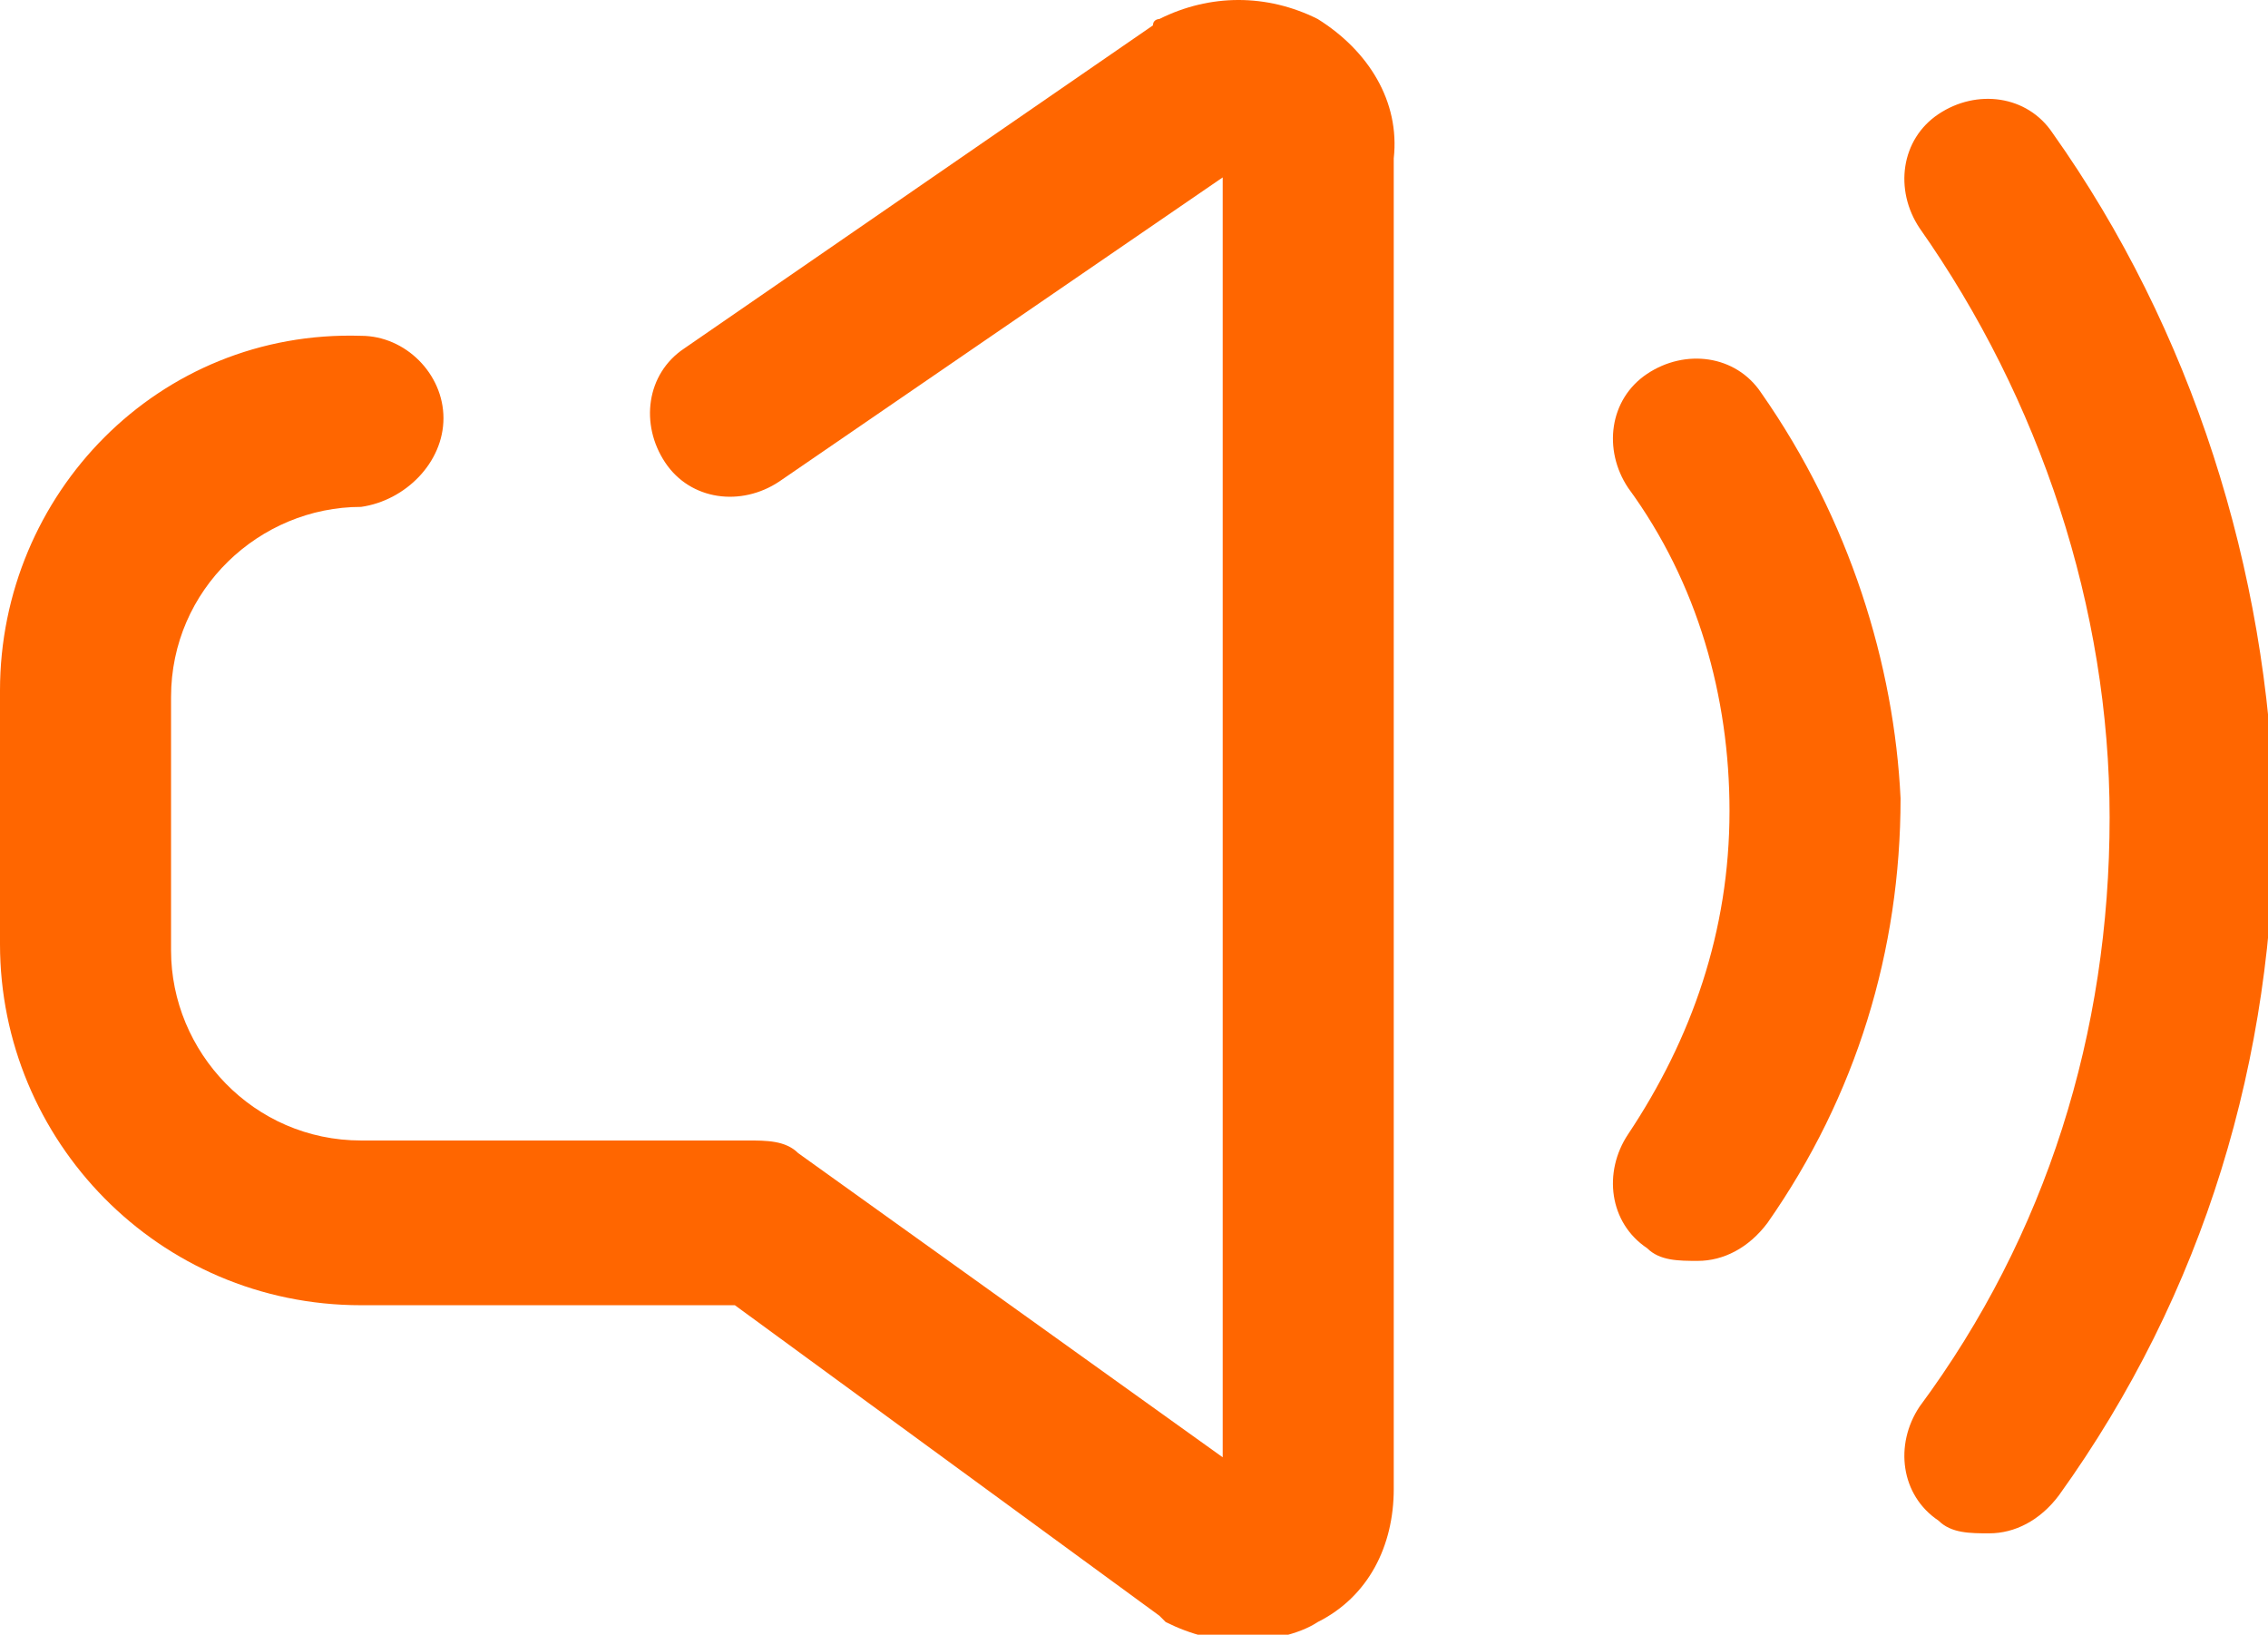
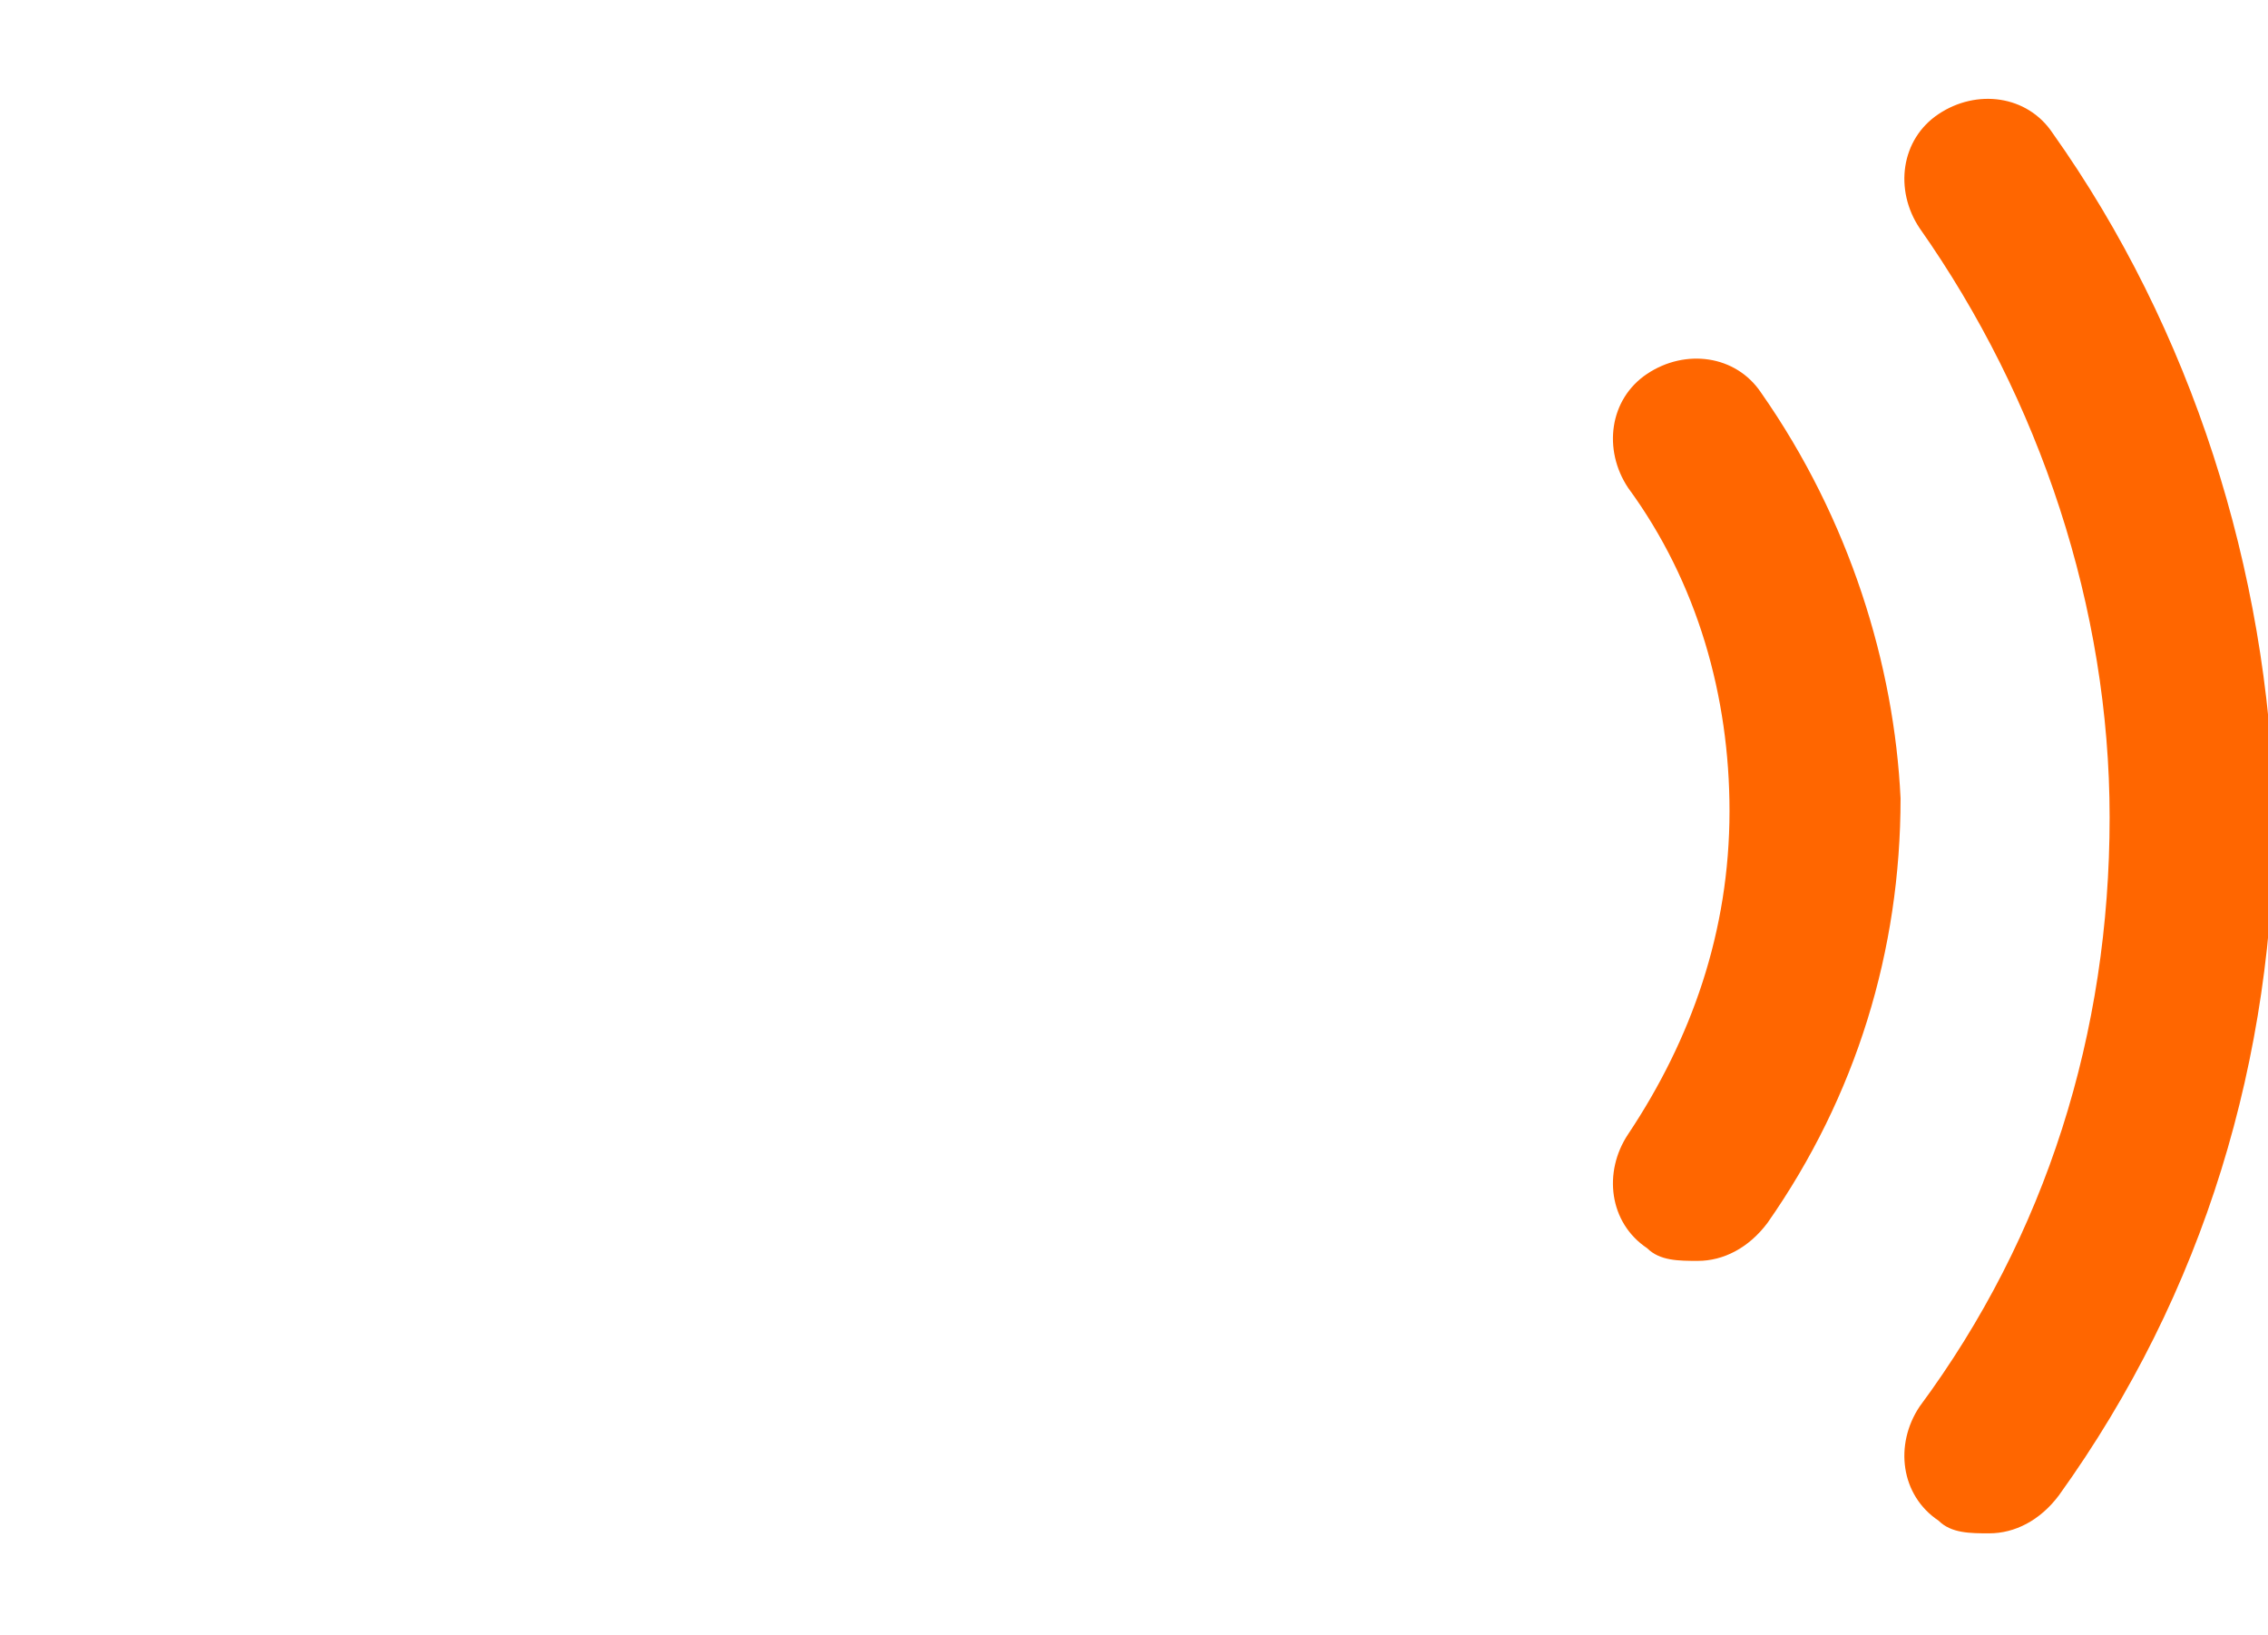
<svg xmlns="http://www.w3.org/2000/svg" version="1.1" id="Layer_1" x="0px" y="0px" width="35.8px" height="25.8px" viewBox="0 0 35.8 25.8" style="enable-background:new 0 0 35.8 25.8;" xml:space="preserve">
  <g>
    <path style="fill:#FF6600;" d="M27.8,6.2c-0.4-0.6-1.2-0.7-1.8-0.3c-0.6,0.4-0.7,1.2-0.3,1.8c1.1,1.5,1.6,3.3,1.6,5.1   c0,1.9-0.6,3.6-1.6,5.1c-0.4,0.6-0.3,1.4,0.3,1.8c0.2,0.2,0.5,0.2,0.8,0.2c0.4,0,0.8-0.2,1.1-0.6c1.4-2,2.1-4.3,2.1-6.7   C29.9,10.5,29.2,8.2,27.8,6.2L27.8,6.2z M27.8,6.2" />
    <path style="fill:#FF6600;" d="M32.4,2.1c-0.4-0.6-1.2-0.7-1.8-0.3c-0.6,0.4-0.7,1.2-0.3,1.8c1.9,2.7,3,6,3,9.3c0,3.4-1,6.6-3,9.3   c-0.4,0.6-0.3,1.4,0.3,1.8c0.2,0.2,0.5,0.2,0.8,0.2c0.4,0,0.8-0.2,1.1-0.6c2.3-3.2,3.4-6.9,3.4-10.8C35.8,9,34.6,5.2,32.4,2.1   L32.4,2.1z M32.4,2.1" />
-     <path style="fill:#FF6600;" d="M20.8,0.3c-0.8-0.4-1.7-0.4-2.5,0c0,0-0.1,0-0.1,0.1l-7.4,5.1c-0.6,0.4-0.7,1.2-0.3,1.8   c0.4,0.6,1.2,0.7,1.8,0.3l7-4.8V23l-6.7-4.8c-0.2-0.2-0.5-0.2-0.8-0.2H5.7c-1.7,0-3-1.4-3-3v-4c0-1.7,1.4-3,3-3   C6.4,7.9,7,7.3,7,6.6c0-0.7-0.6-1.3-1.3-1.3C2.5,5.2,0,7.8,0,10.9v4c0,3.1,2.5,5.7,5.7,5.7h5.9l6.7,4.9c0,0,0.1,0.1,0.1,0.1   c0.4,0.2,0.8,0.3,1.2,0.3c0.4,0,0.9-0.1,1.2-0.3c0.8-0.4,1.2-1.2,1.2-2.1V2.5C22.1,1.6,21.6,0.8,20.8,0.3L20.8,0.3z M20.8,0.3" />
  </g>
  <g id="Tools_-_Grey">
</g>
</svg>